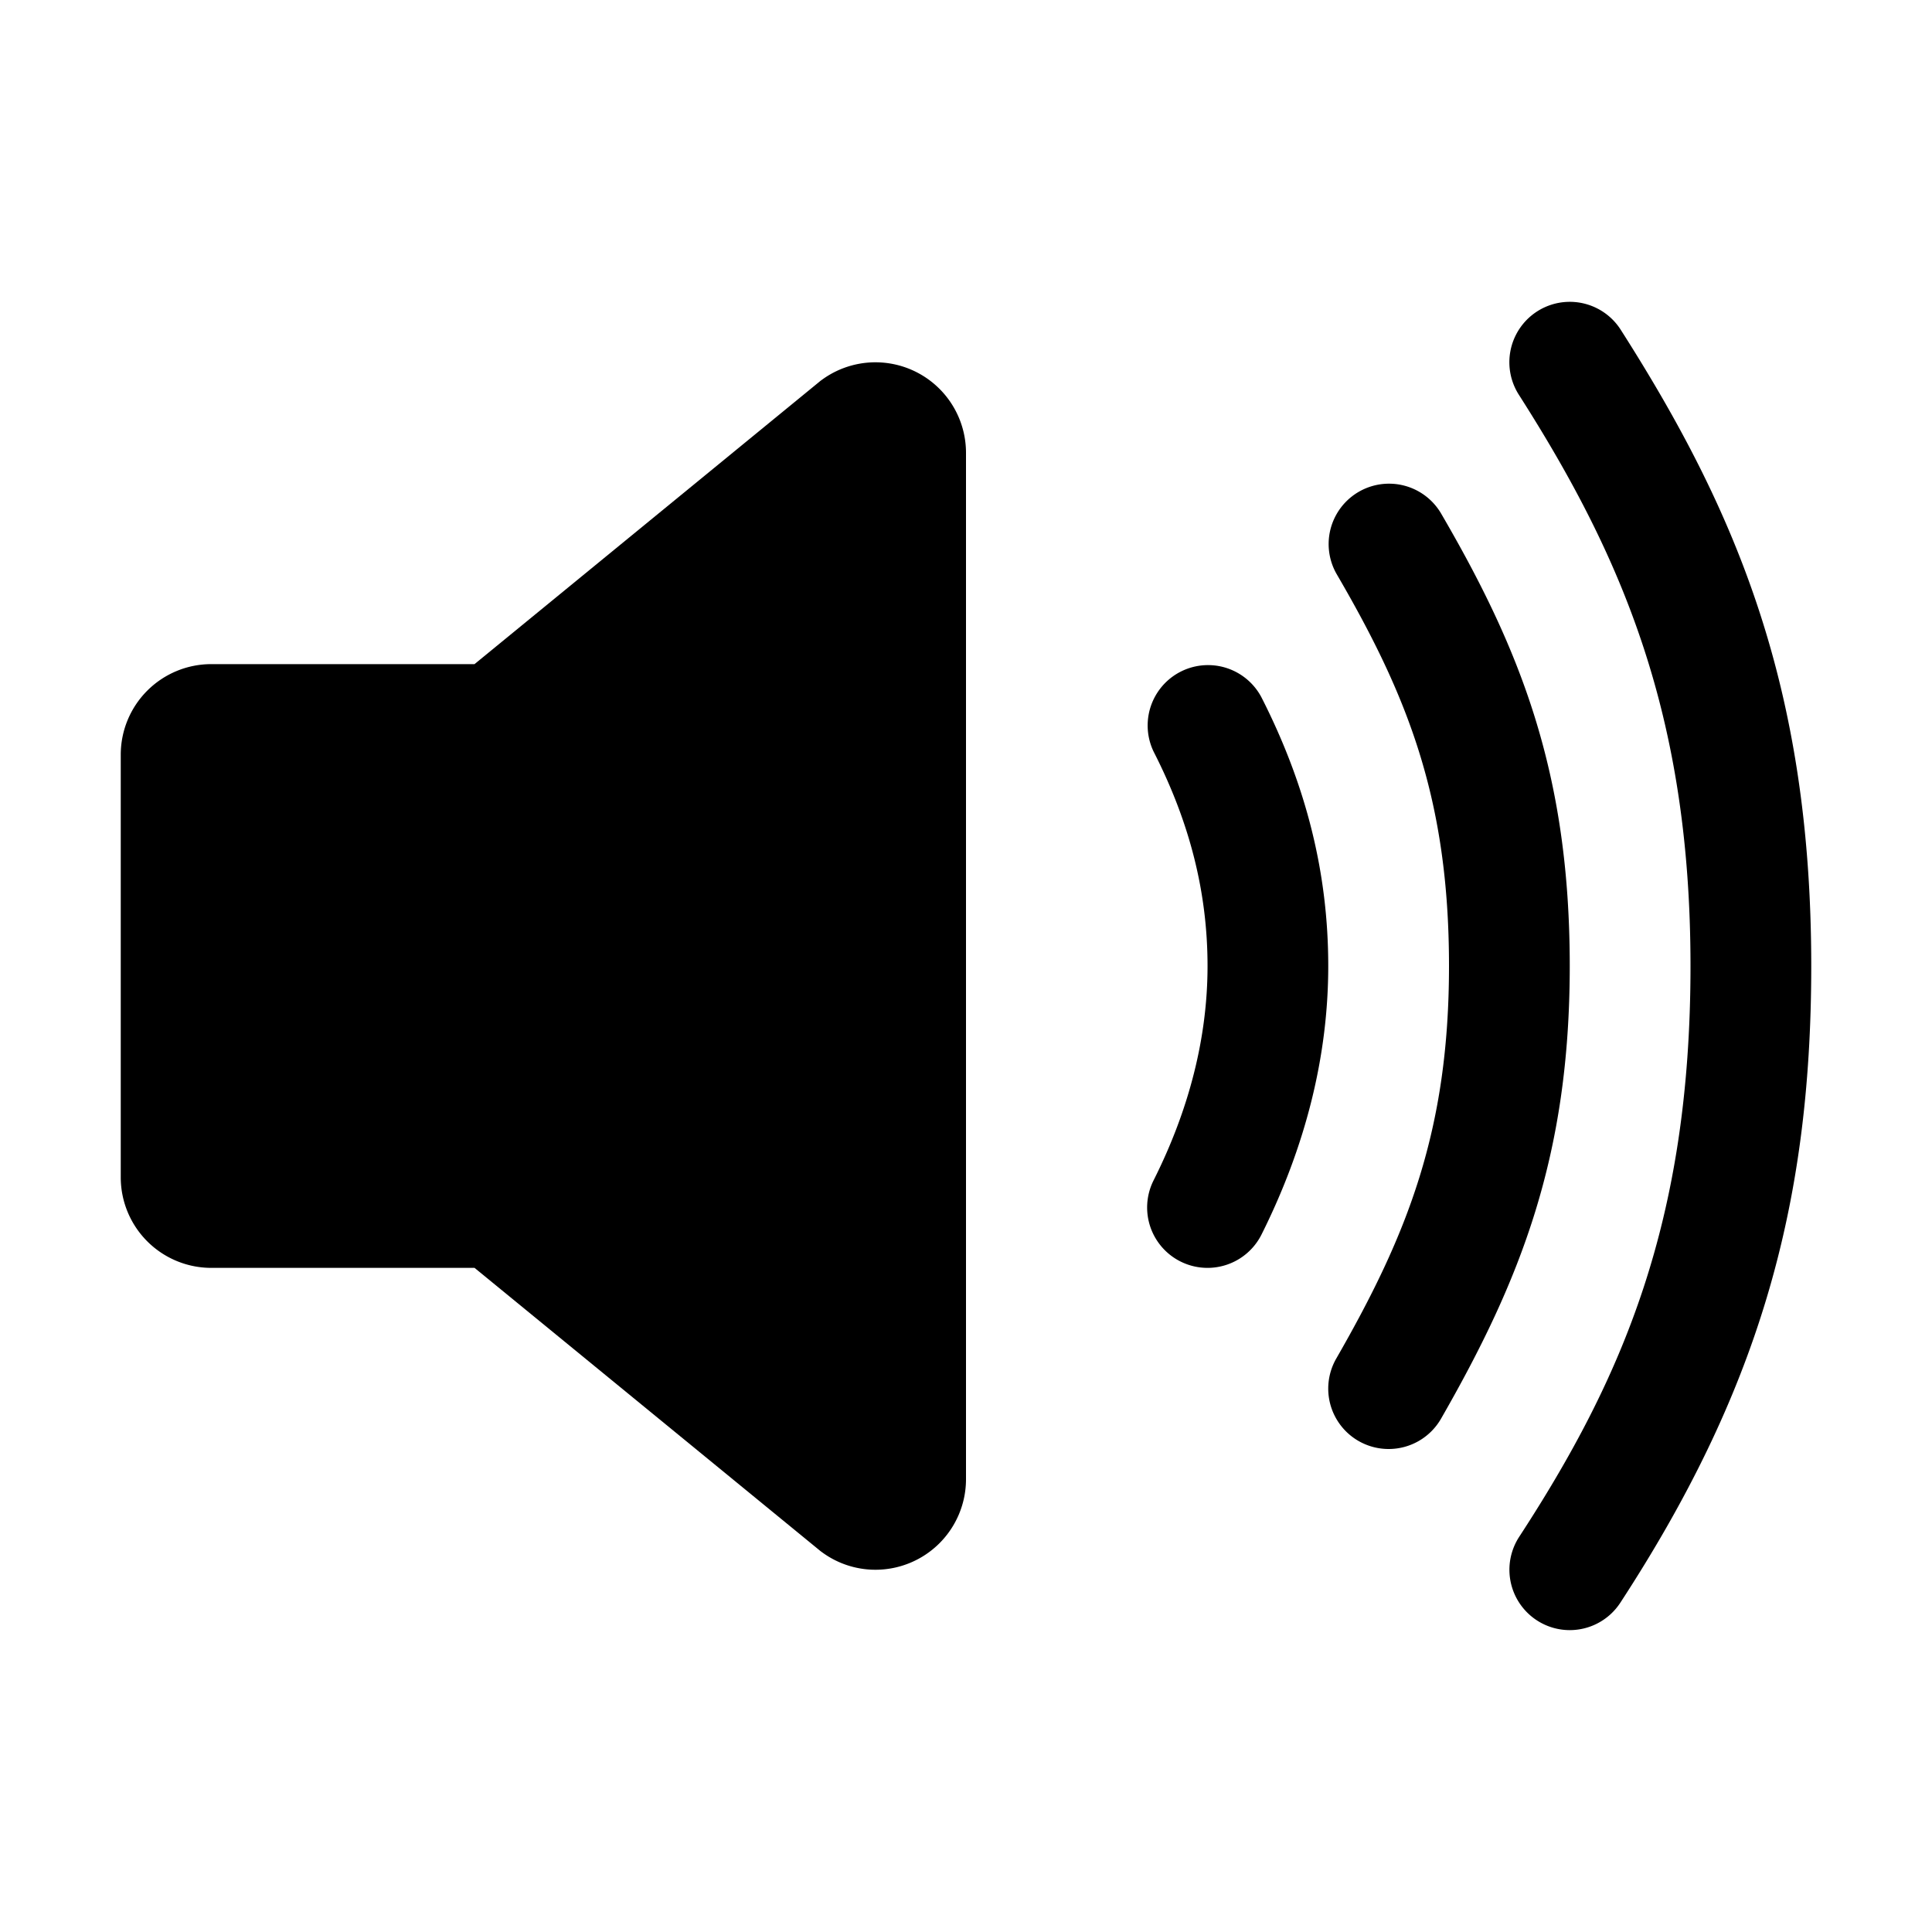
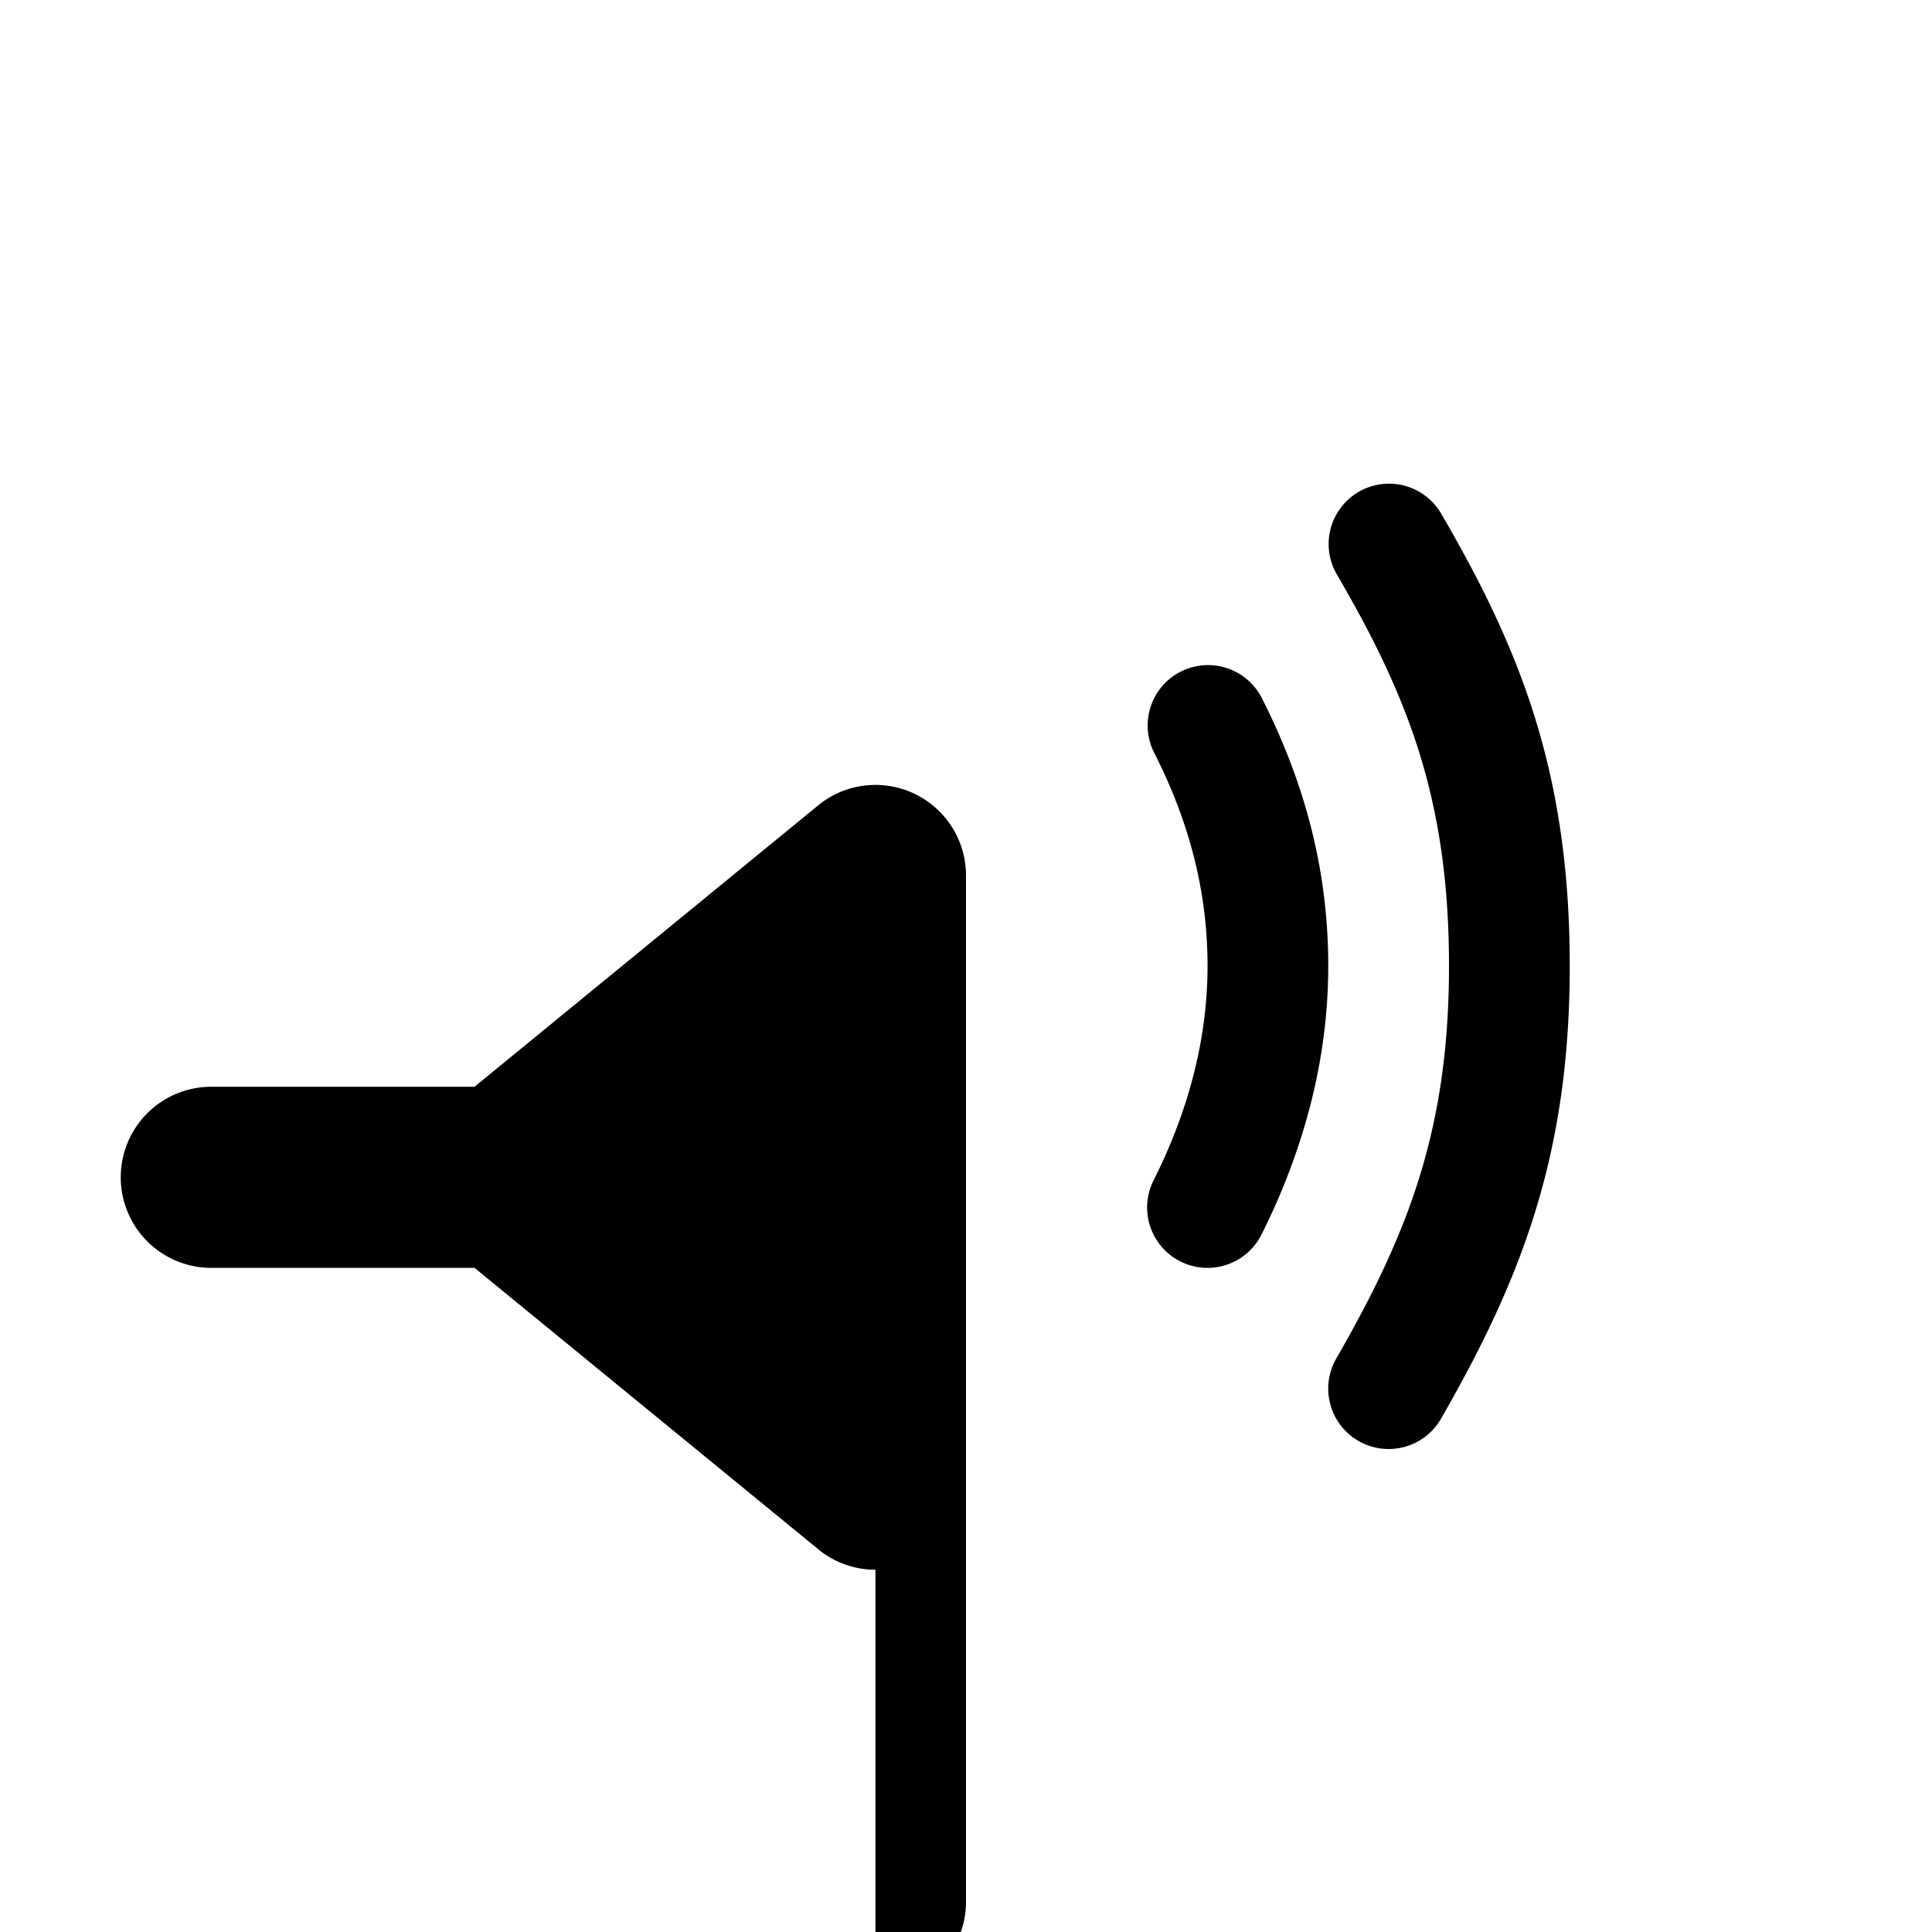
<svg xmlns="http://www.w3.org/2000/svg" height="512" viewBox="0 0 512 512" width="512">
-   <path d="m232 416a23.88 23.88 0 0 1 -14.2-4.68 8.27 8.27 0 0 1 -.66-.51l-91.38-74.81h-69.76a24 24 0 0 1 -24-24v-112a24 24 0 0 1 24-24h69.75l91.37-74.81a8.27 8.27 0 0 1 .66-.51 24 24 0 0 1 38.22 19.32v272a24 24 0 0 1 -24 24z" />
+   <path d="m232 416a23.88 23.88 0 0 1 -14.2-4.68 8.27 8.27 0 0 1 -.66-.51l-91.38-74.81h-69.76a24 24 0 0 1 -24-24a24 24 0 0 1 24-24h69.75l91.37-74.81a8.27 8.27 0 0 1 .66-.51 24 24 0 0 1 38.22 19.32v272a24 24 0 0 1 -24 24z" />
  <path d="m320 336a16 16 0 0 1 -14.29-23.19c9.49-18.87 14.3-38 14.3-56.81 0-19.38-4.66-37.94-14.25-56.73a16 16 0 0 1 28.5-14.54c11.93 23.39 17.74 46.71 17.74 71.27 0 23.86-6 47.81-17.7 71.19a16 16 0 0 1 -14.3 8.81z" />
  <path d="m368 384a16 16 0 0 1 -13.86-24c18.91-32.91 29.86-60.49 29.86-104 0-44.17-10.93-71.56-29.82-103.94a16 16 0 0 1 27.64-16.12c21.1 36.17 34.18 68.87 34.18 120.06 0 50.43-13.06 83.29-34.13 120a16 16 0 0 1 -13.87 8z" />
-   <path d="m416 432a16 16 0 0 1 -13.39-24.74c27.24-41.79 45.39-83.5 45.39-151.26 0-66.5-18.18-108.62-45.49-151.39a16 16 0 1 1 27-17.22c30.3 47.5 50.49 94.35 50.49 168.61 0 64.75-14.66 113.63-50.6 168.74a16 16 0 0 1 -13.4 7.26z" />
</svg>